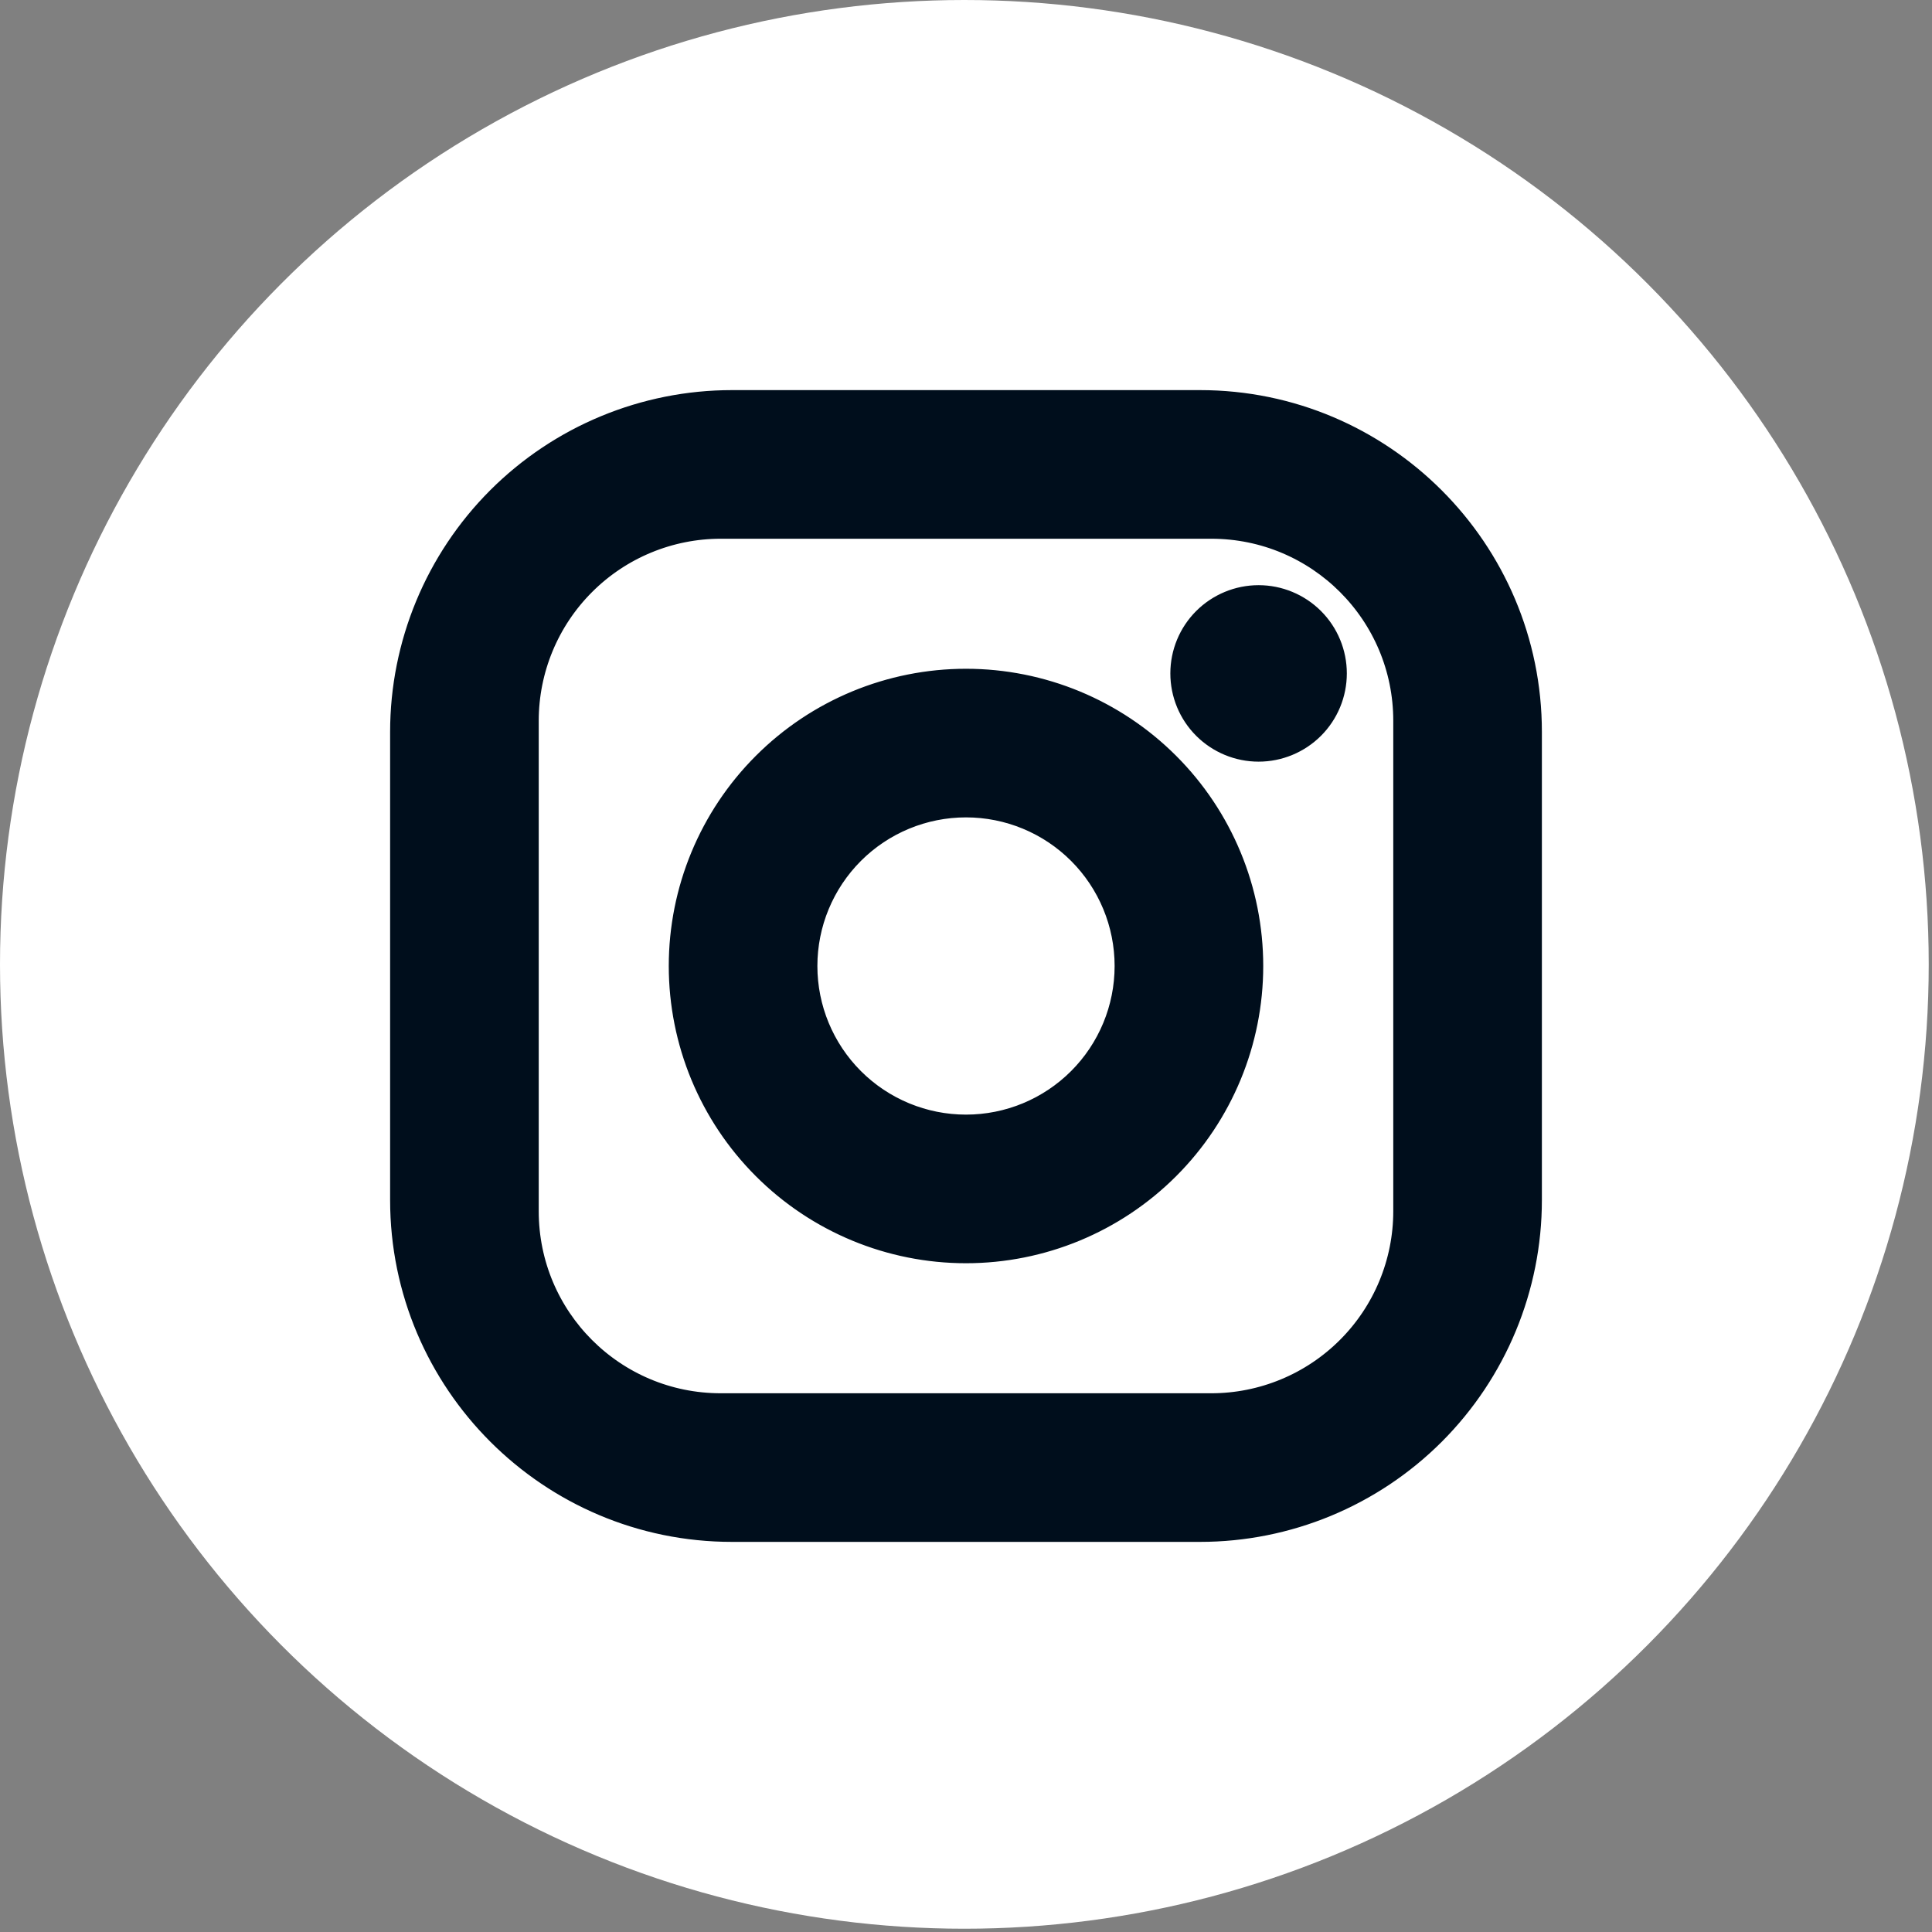
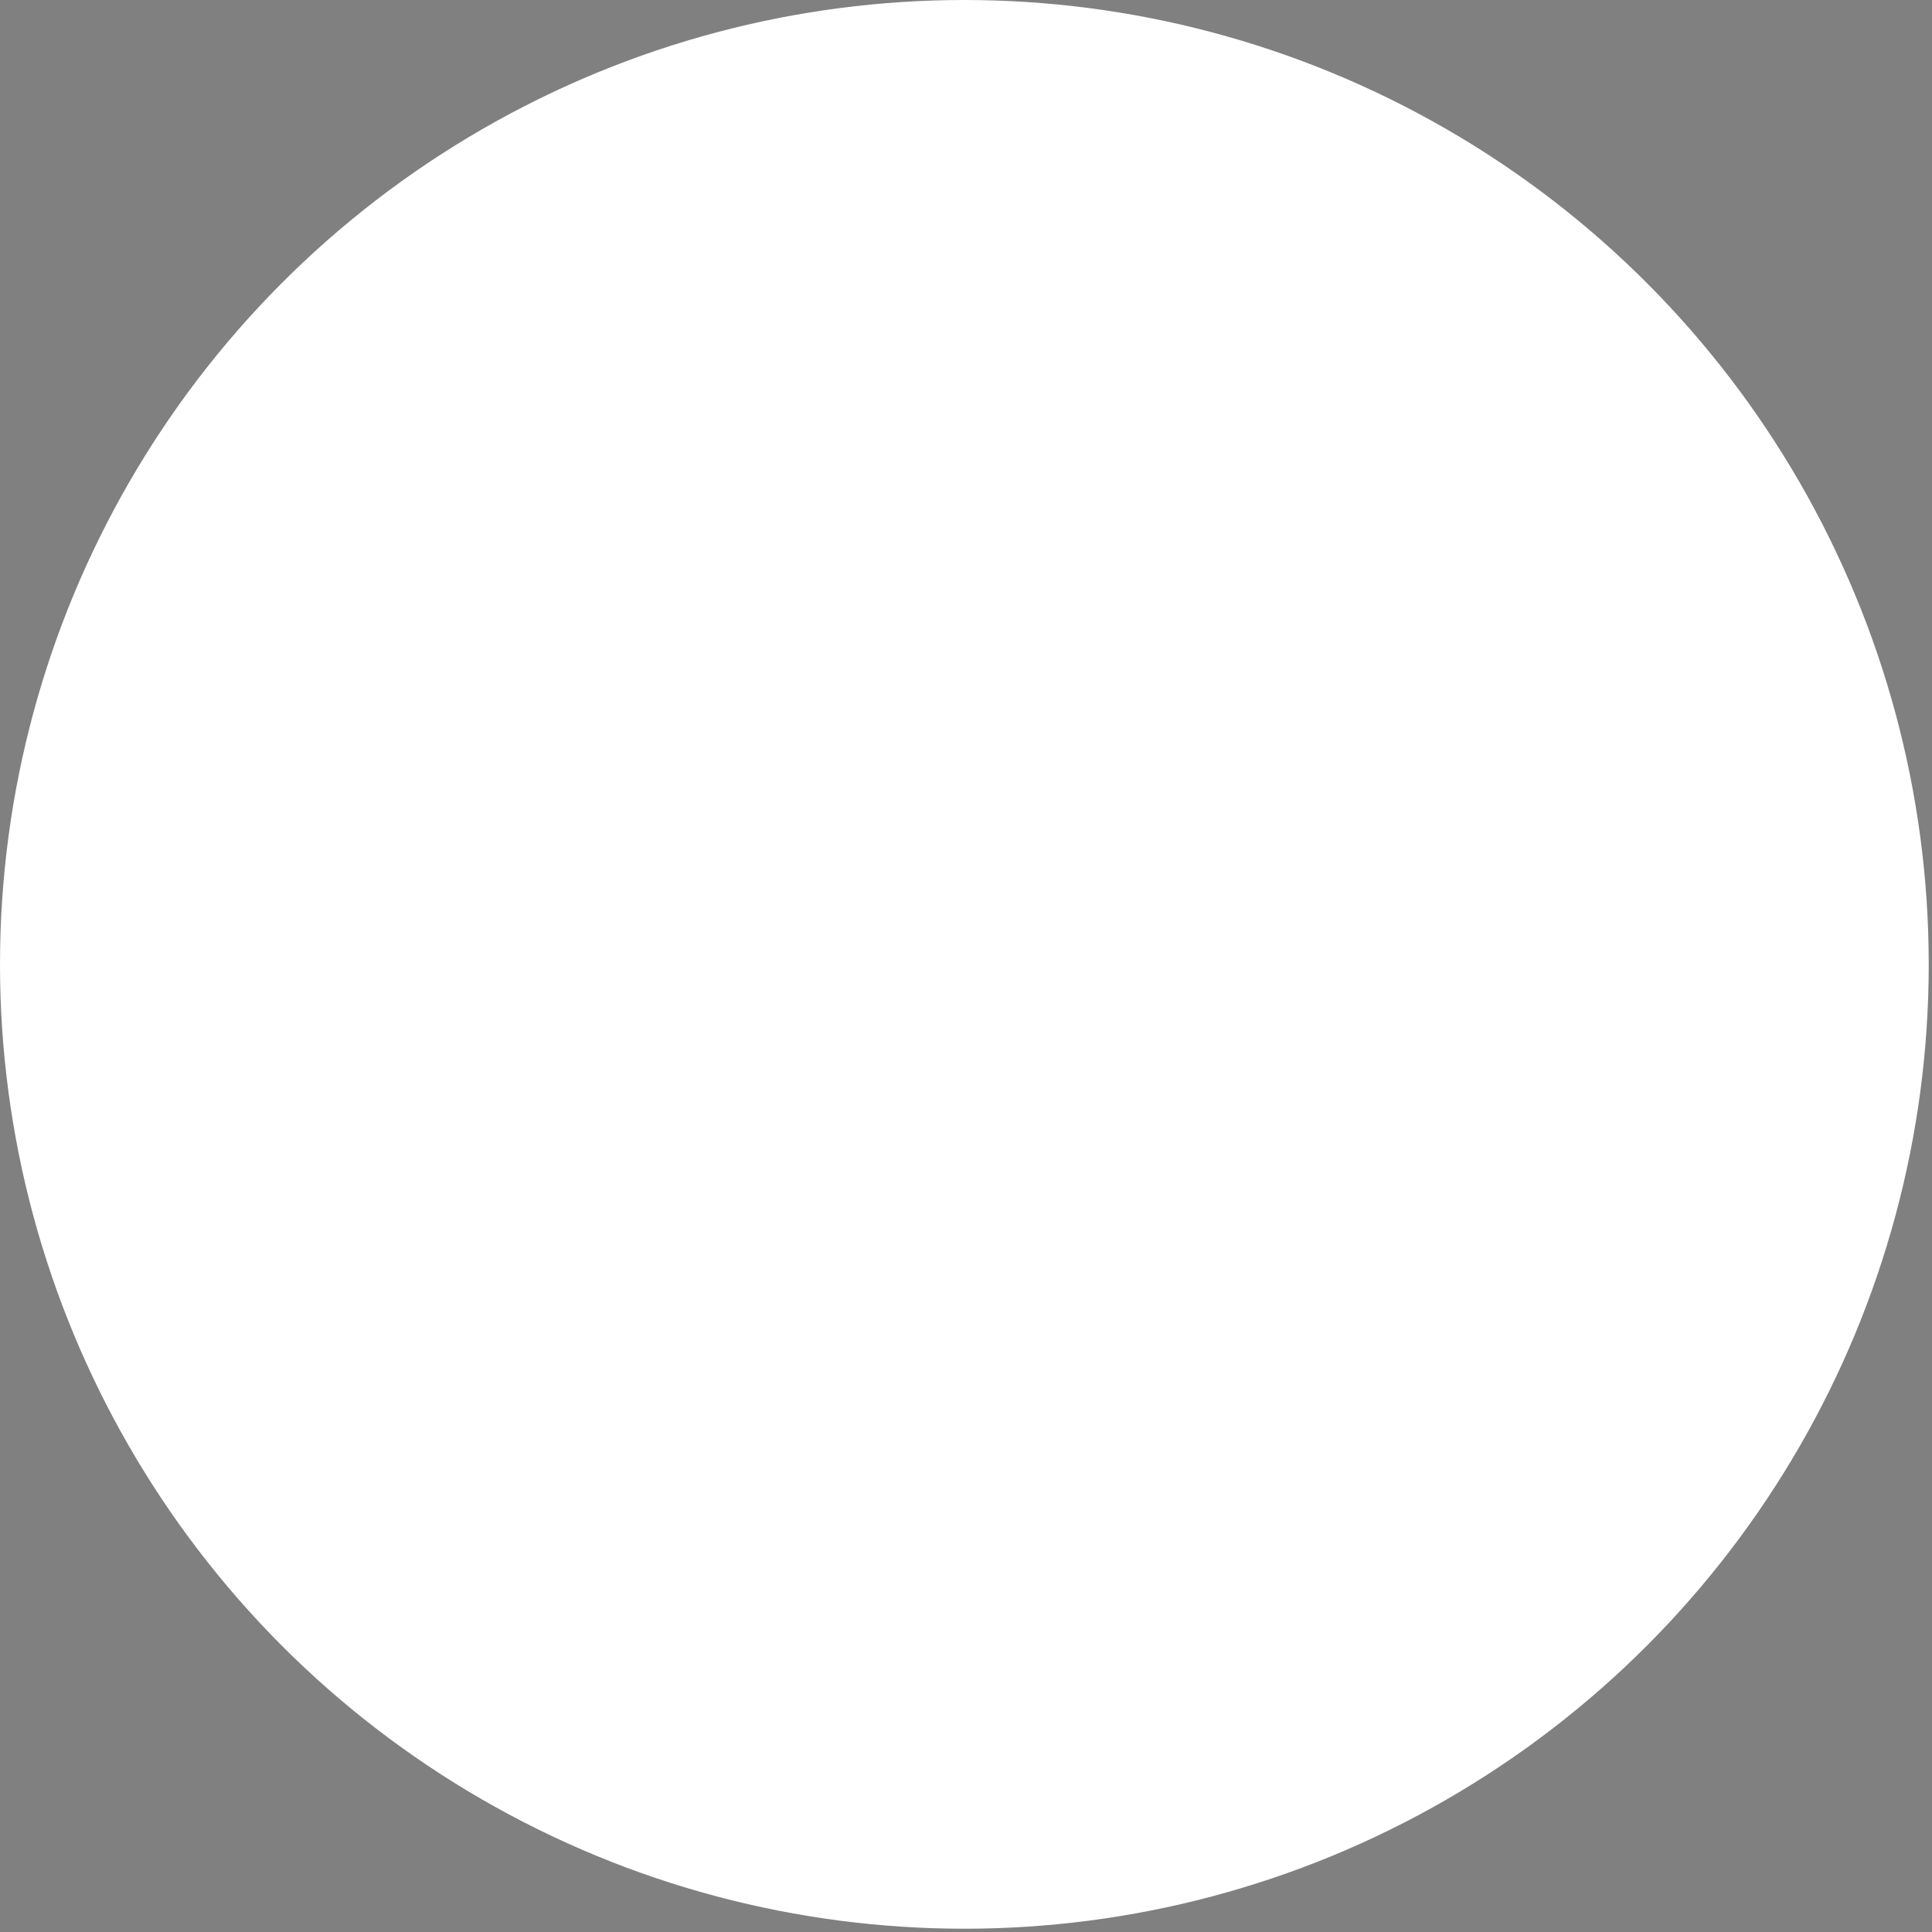
<svg xmlns="http://www.w3.org/2000/svg" width="52" height="52" viewBox="0 0 52 52" fill="none">
  <rect x="0" y="0" width="52" height="52" fill="#808080" stroke="none" />
  <circle cx="25.956" cy="25.956" r="25.956" fill="white" />
-   <path d="M19.7 11H32.3C37.1 11 41 14.9 41 19.7V32.3C41 34.607 40.083 36.82 38.452 38.452C36.82 40.083 34.607 41 32.3 41H19.7C14.9 41 11 37.1 11 32.3V19.7C11 17.393 11.917 15.18 13.548 13.548C15.18 11.917 17.393 11 19.7 11ZM19.4 14C17.968 14 16.594 14.569 15.582 15.582C14.569 16.594 14 17.968 14 19.4V32.6C14 35.585 16.415 38 19.4 38H32.6C34.032 38 35.406 37.431 36.418 36.418C37.431 35.406 38 34.032 38 32.6V19.4C38 16.415 35.585 14 32.6 14H19.4ZM33.875 16.25C34.372 16.25 34.849 16.448 35.201 16.799C35.553 17.151 35.75 17.628 35.75 18.125C35.75 18.622 35.553 19.099 35.201 19.451C34.849 19.802 34.372 20 33.875 20C33.378 20 32.901 19.802 32.549 19.451C32.197 19.099 32 18.622 32 18.125C32 17.628 32.197 17.151 32.549 16.799C32.901 16.448 33.378 16.25 33.875 16.25ZM26 18.5C27.989 18.5 29.897 19.29 31.303 20.697C32.71 22.103 33.5 24.011 33.5 26C33.5 27.989 32.71 29.897 31.303 31.303C29.897 32.71 27.989 33.5 26 33.5C24.011 33.5 22.103 32.71 20.697 31.303C19.29 29.897 18.5 27.989 18.5 26C18.5 24.011 19.29 22.103 20.697 20.697C22.103 19.29 24.011 18.5 26 18.5ZM26 21.5C24.806 21.5 23.662 21.974 22.818 22.818C21.974 23.662 21.5 24.806 21.5 26C21.5 27.194 21.974 28.338 22.818 29.182C23.662 30.026 24.806 30.5 26 30.5C27.194 30.5 28.338 30.026 29.182 29.182C30.026 28.338 30.5 27.194 30.5 26C30.5 24.806 30.026 23.662 29.182 22.818C28.338 21.974 27.194 21.5 26 21.5Z" fill="#000E1C" stroke="#000E1C" />
</svg>